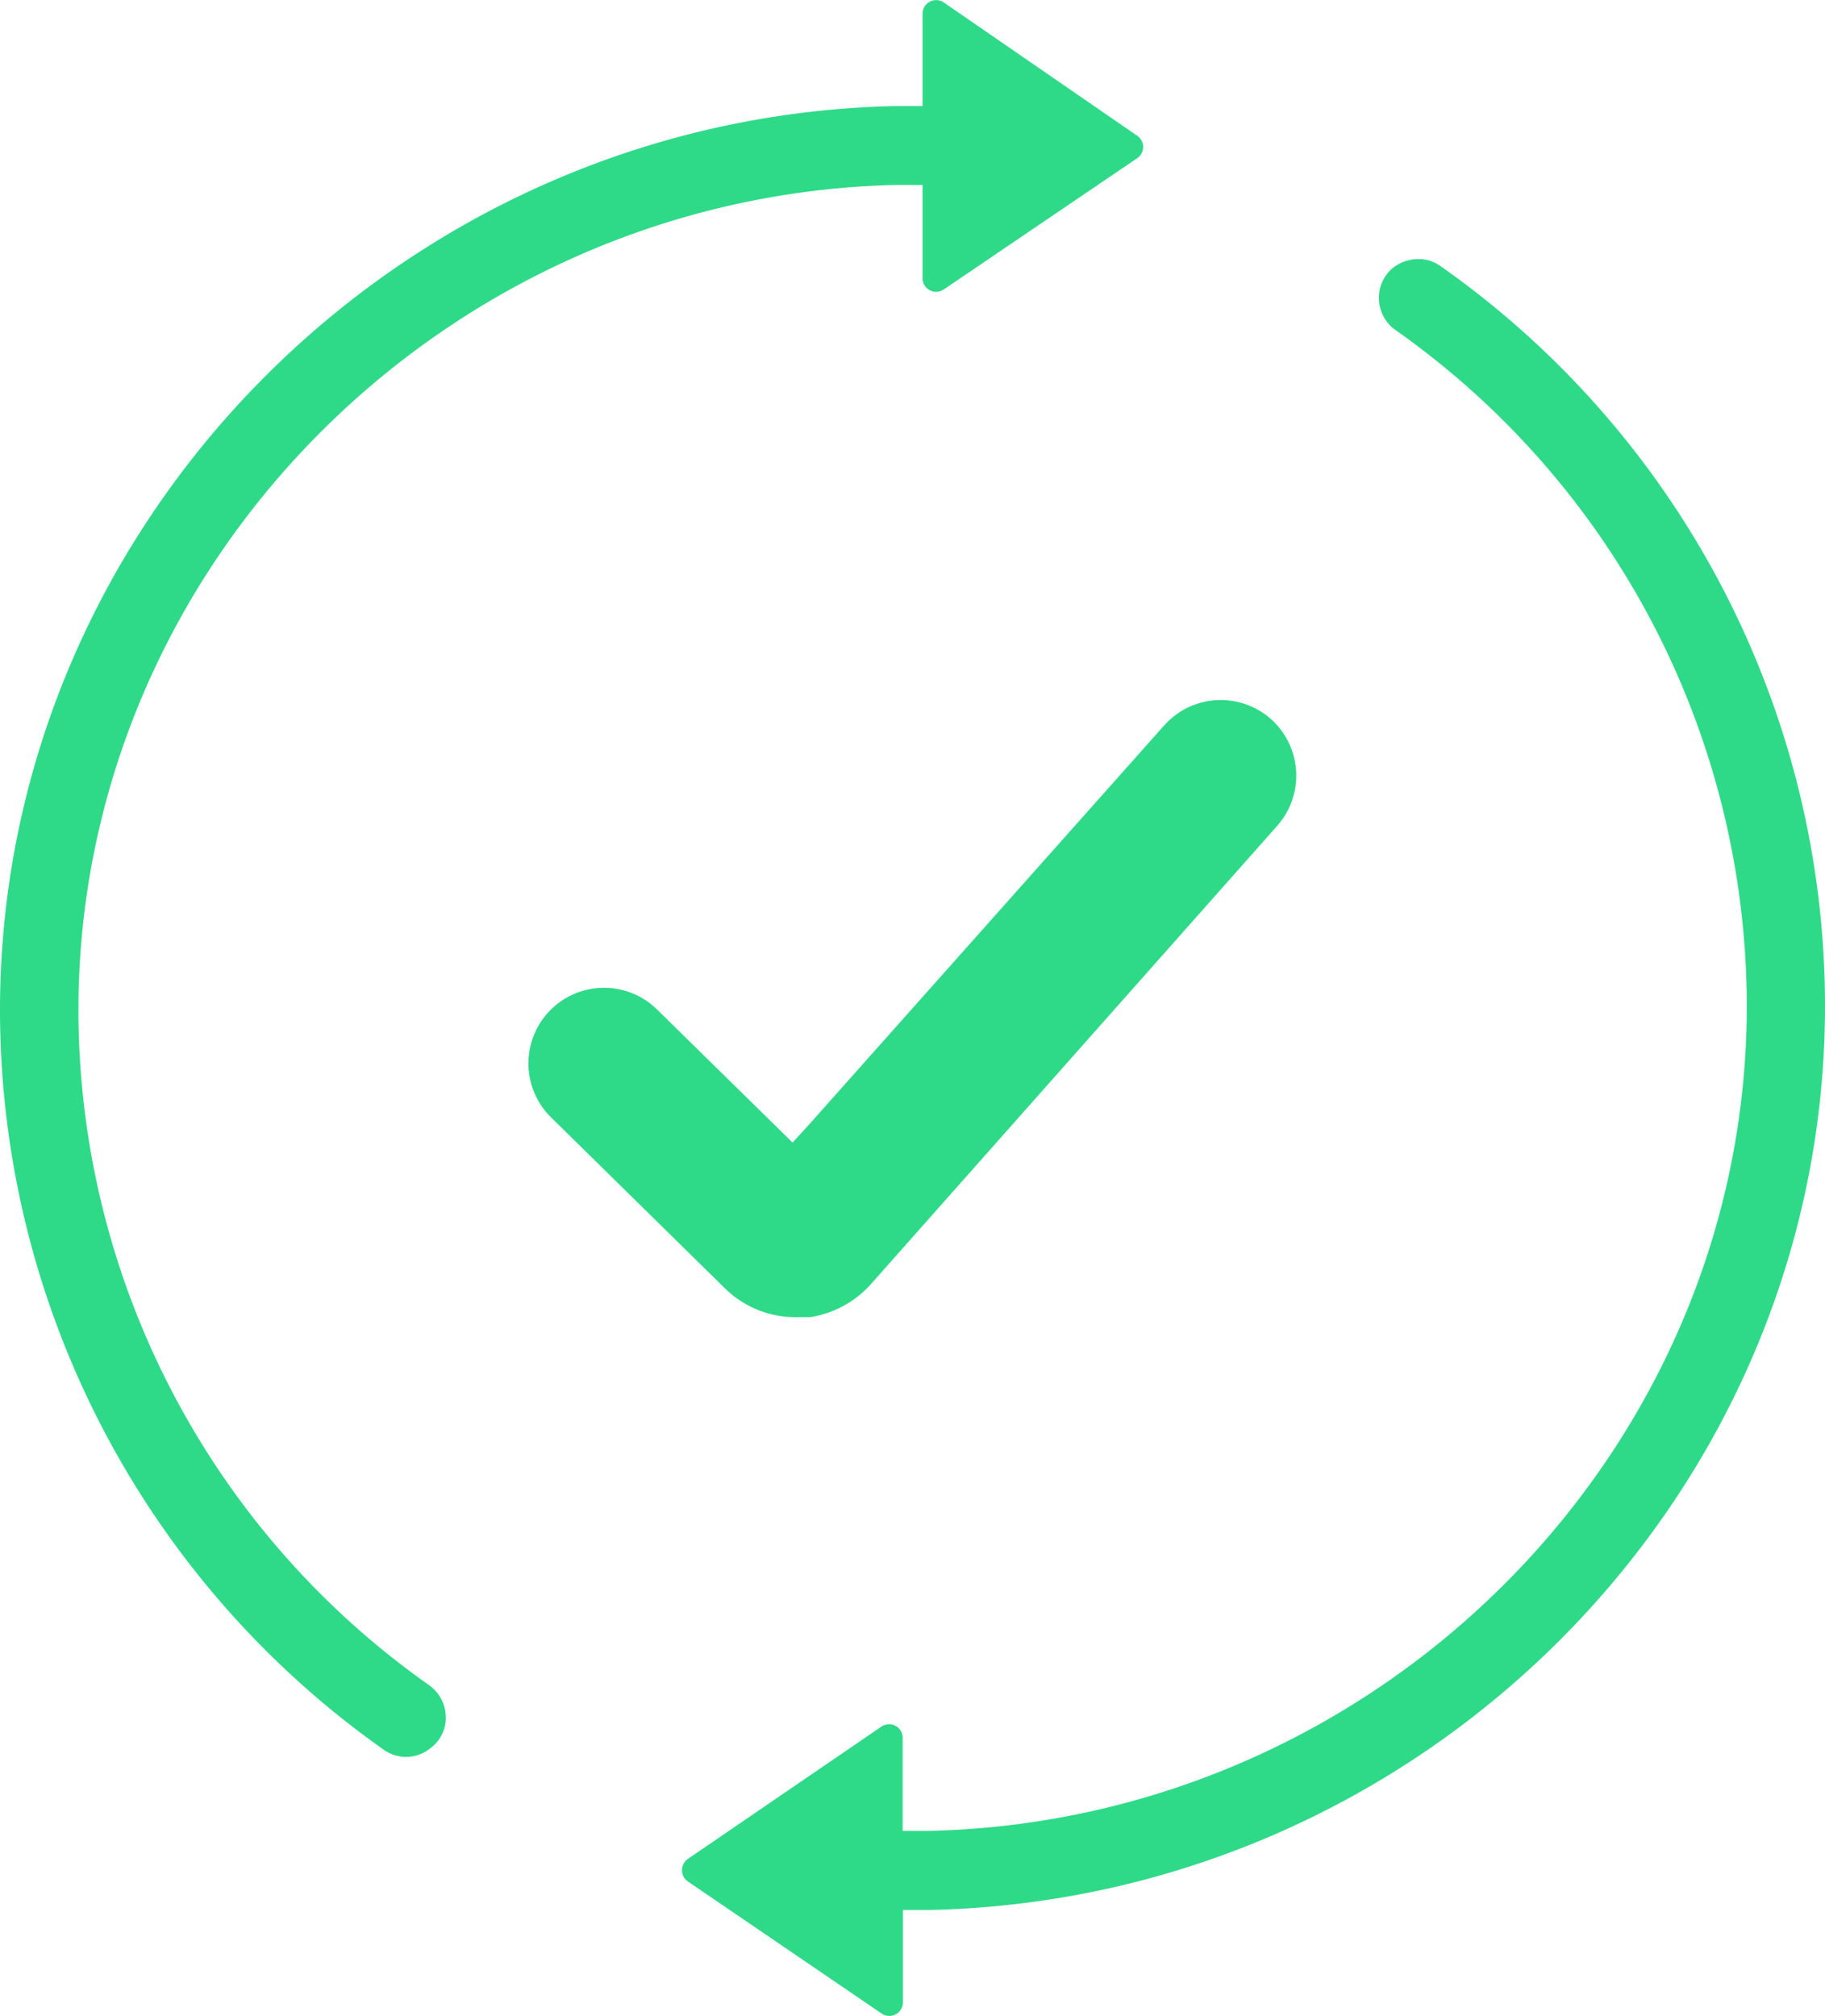
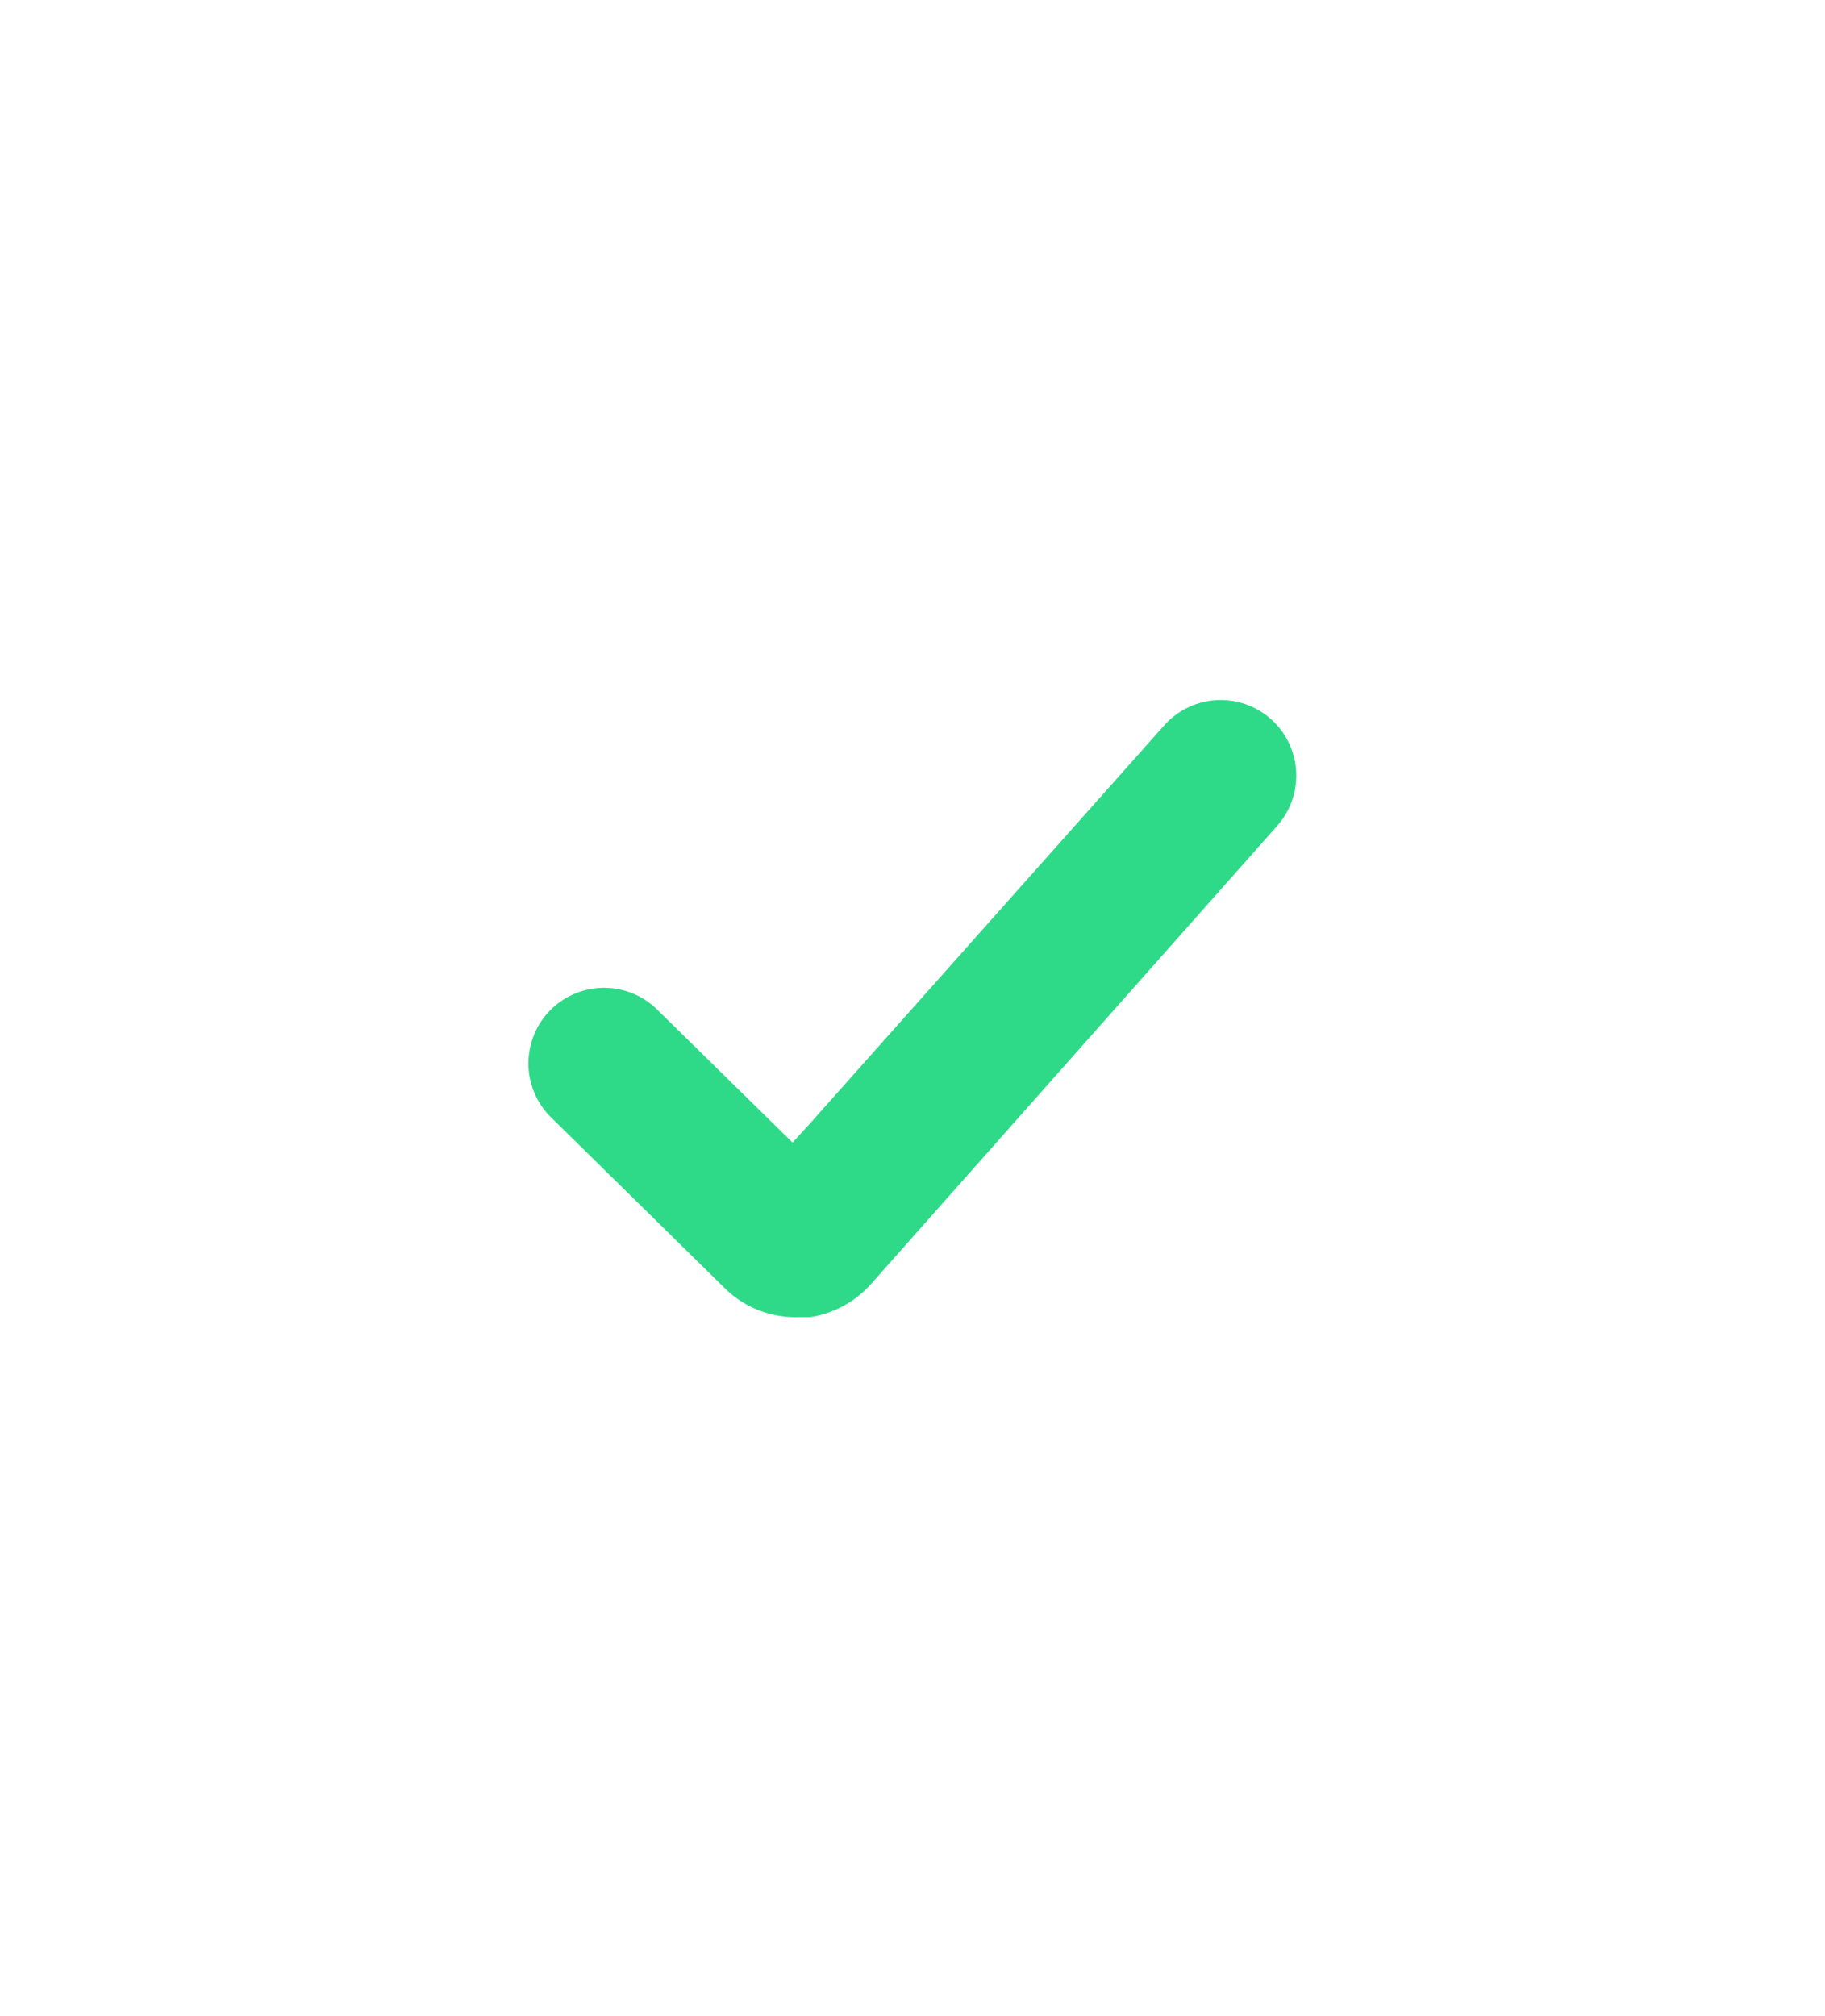
<svg xmlns="http://www.w3.org/2000/svg" viewBox="0 0 80.73 89.16">
  <defs>
    <style>.cls-1{fill:#2eda88;}</style>
  </defs>
  <g id="Layer_2" data-name="Layer 2">
    <g id="Layer_1-2" data-name="Layer 1">
-       <path class="cls-1" d="M19,74.54A36.53,36.53,0,0,1,3.47,44.67c0-19.66,16.2-36,36.11-36.49l1.23,0V12.3a.6.6,0,0,0,.94.5L50.3,7a.6.6,0,0,0,0-1L41.75.11a.6.6,0,0,0-.94.49V4.69l-1.18,0C17.78,5.15,0,23.07,0,44.67A40.05,40.05,0,0,0,17,77.4a1.7,1.7,0,0,0,2.07-.11,1.66,1.66,0,0,0,.65-1.37A1.77,1.77,0,0,0,19,74.54Z" />
-       <path class="cls-1" d="M63.71,11.76a1.63,1.63,0,0,0-1-.3,1.8,1.8,0,0,0-1.11.4A1.7,1.7,0,0,0,61,13.24a1.73,1.73,0,0,0,.75,1.37A36.59,36.59,0,0,1,77.27,44.49c0,19.67-16.2,36-36.12,36.48l-1.22,0V76.85a.6.6,0,0,0-.94-.49l-8.56,5.85a.61.61,0,0,0,0,1L39,89.05a.6.6,0,0,0,.94-.49V84.47l1.17,0C63,84,80.73,66.1,80.73,44.49A40,40,0,0,0,63.71,11.76Z" />
      <path class="cls-1" d="M35.34,58.25h.17l.34,0a4.54,4.54,0,0,0,2.65-1.43l18-20.3a3.35,3.35,0,0,0-.28-4.72,3.35,3.35,0,0,0-4.72.28L35.81,49.71l-.75.82-6-5.89a3.34,3.34,0,1,0-4.68,4.78L32.09,57A4.45,4.45,0,0,0,35.34,58.25Z" />
    </g>
  </g>
</svg>